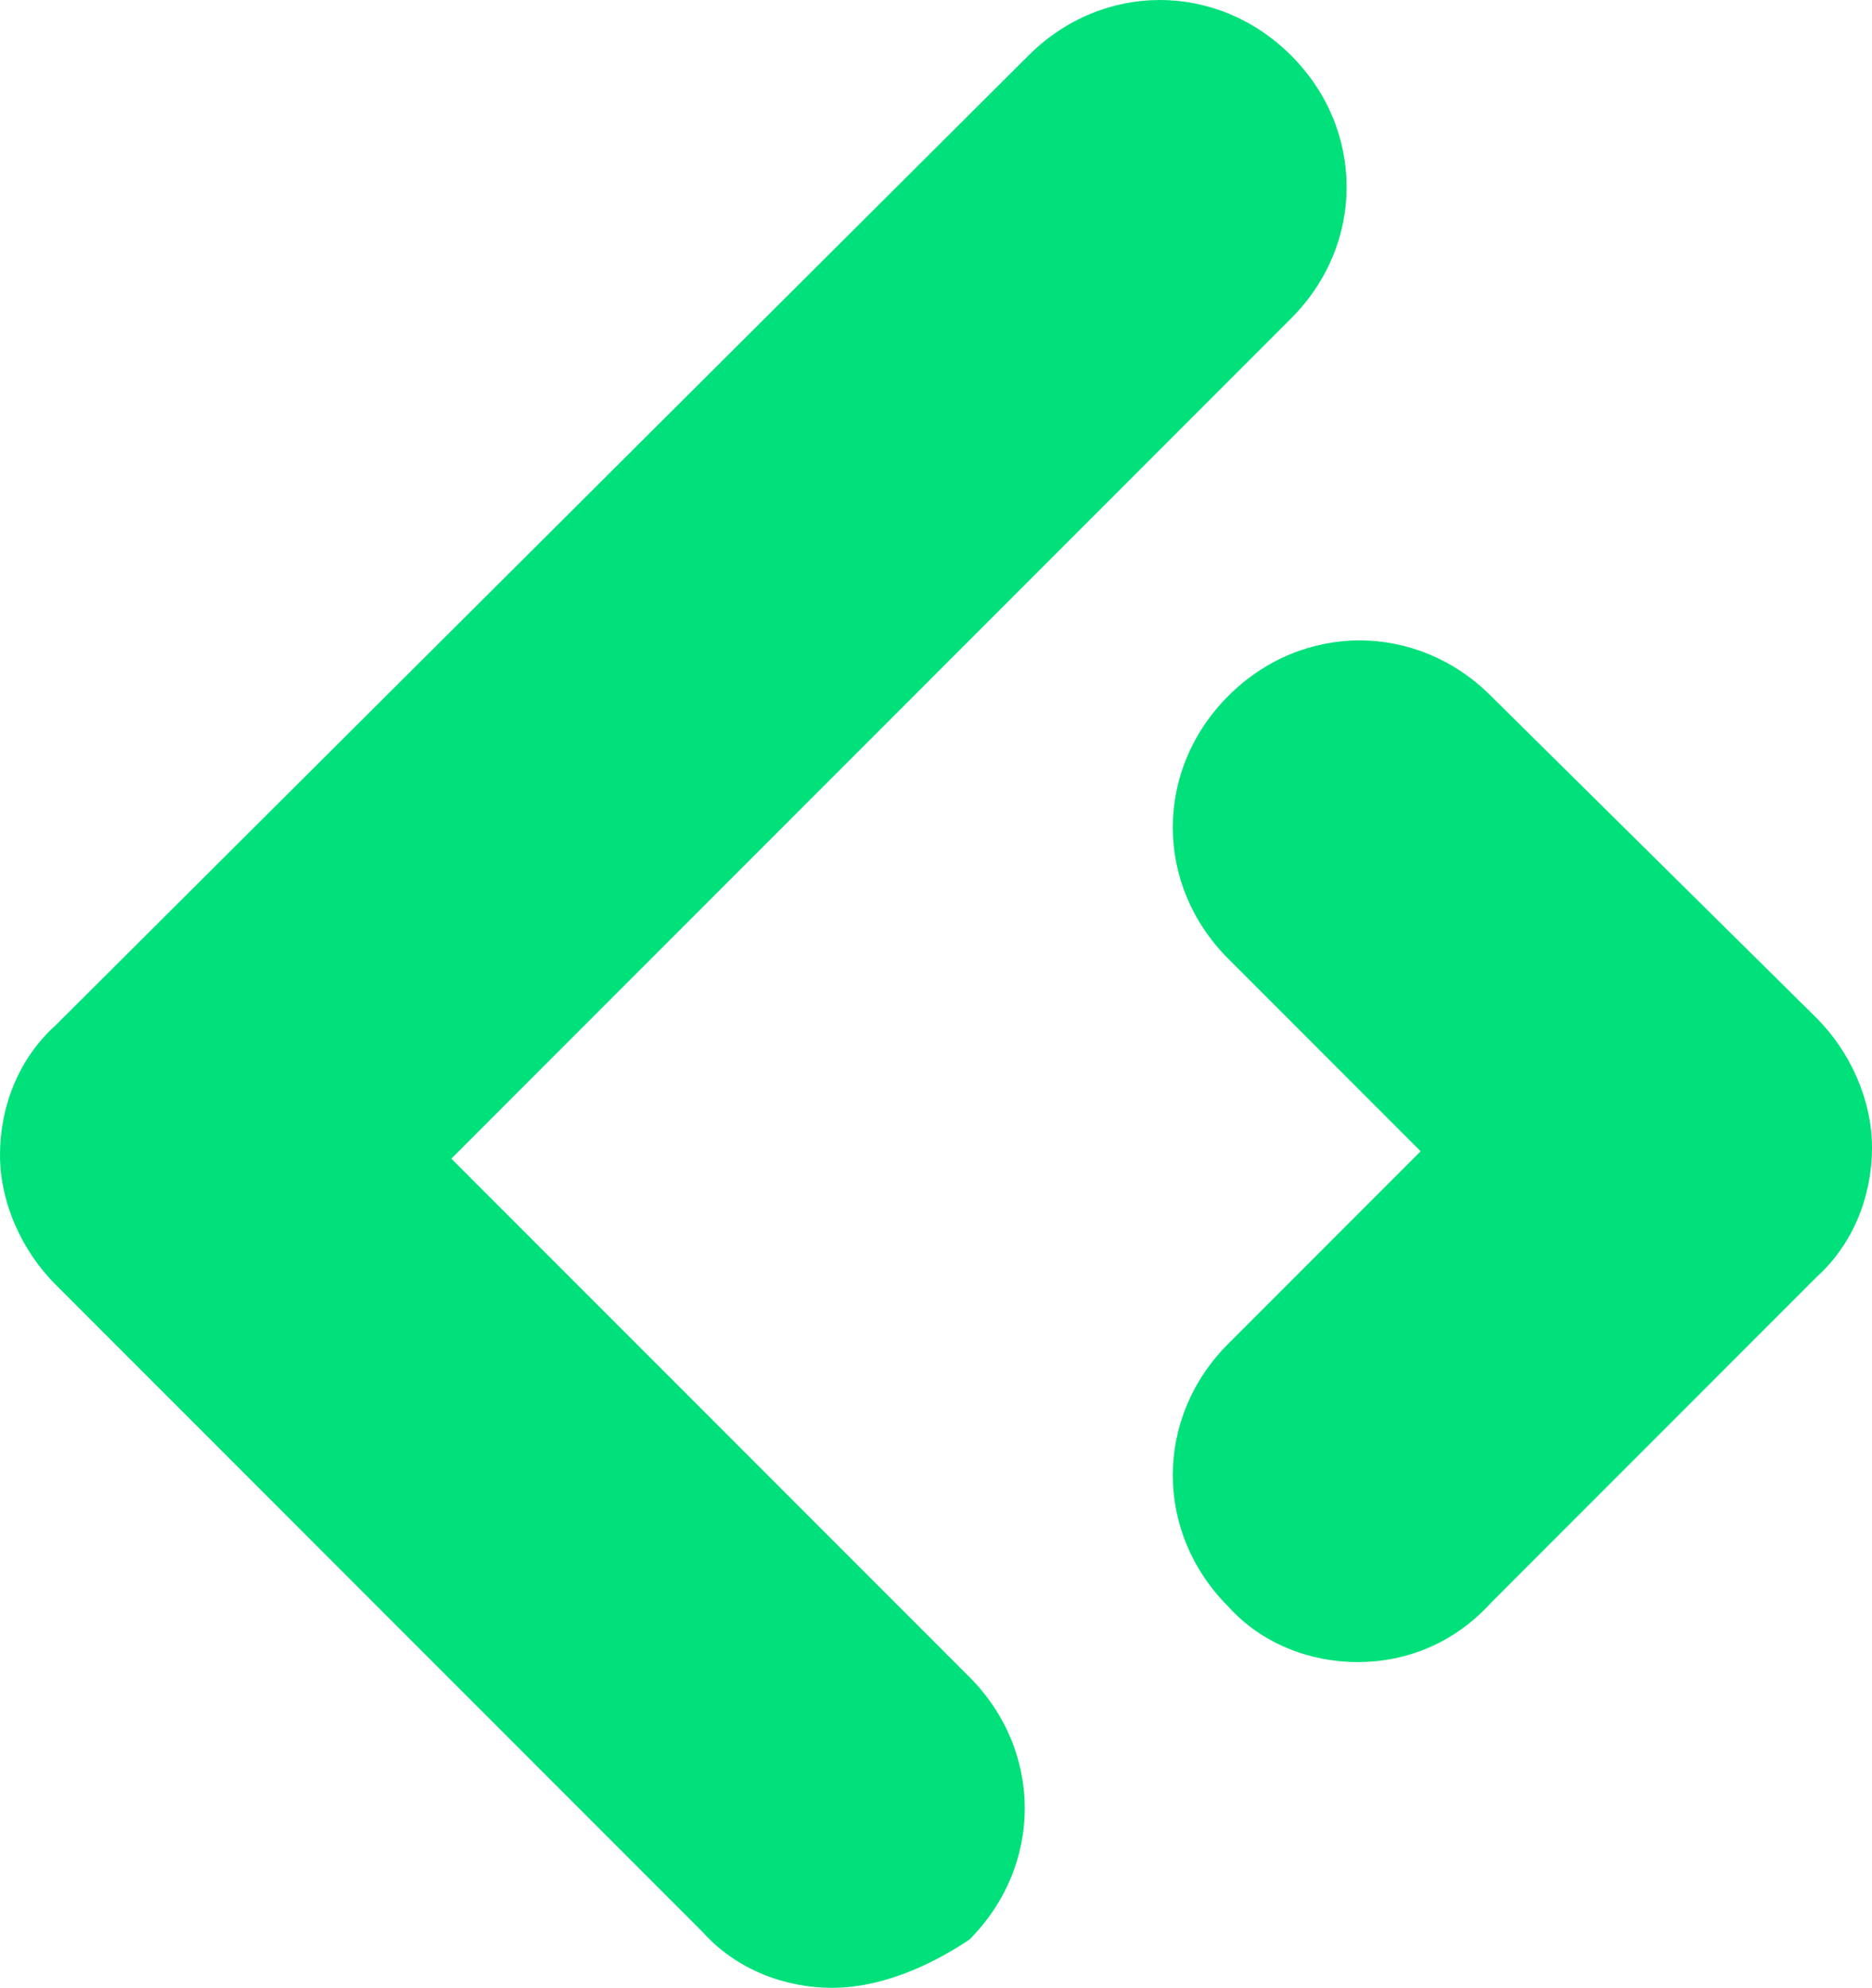
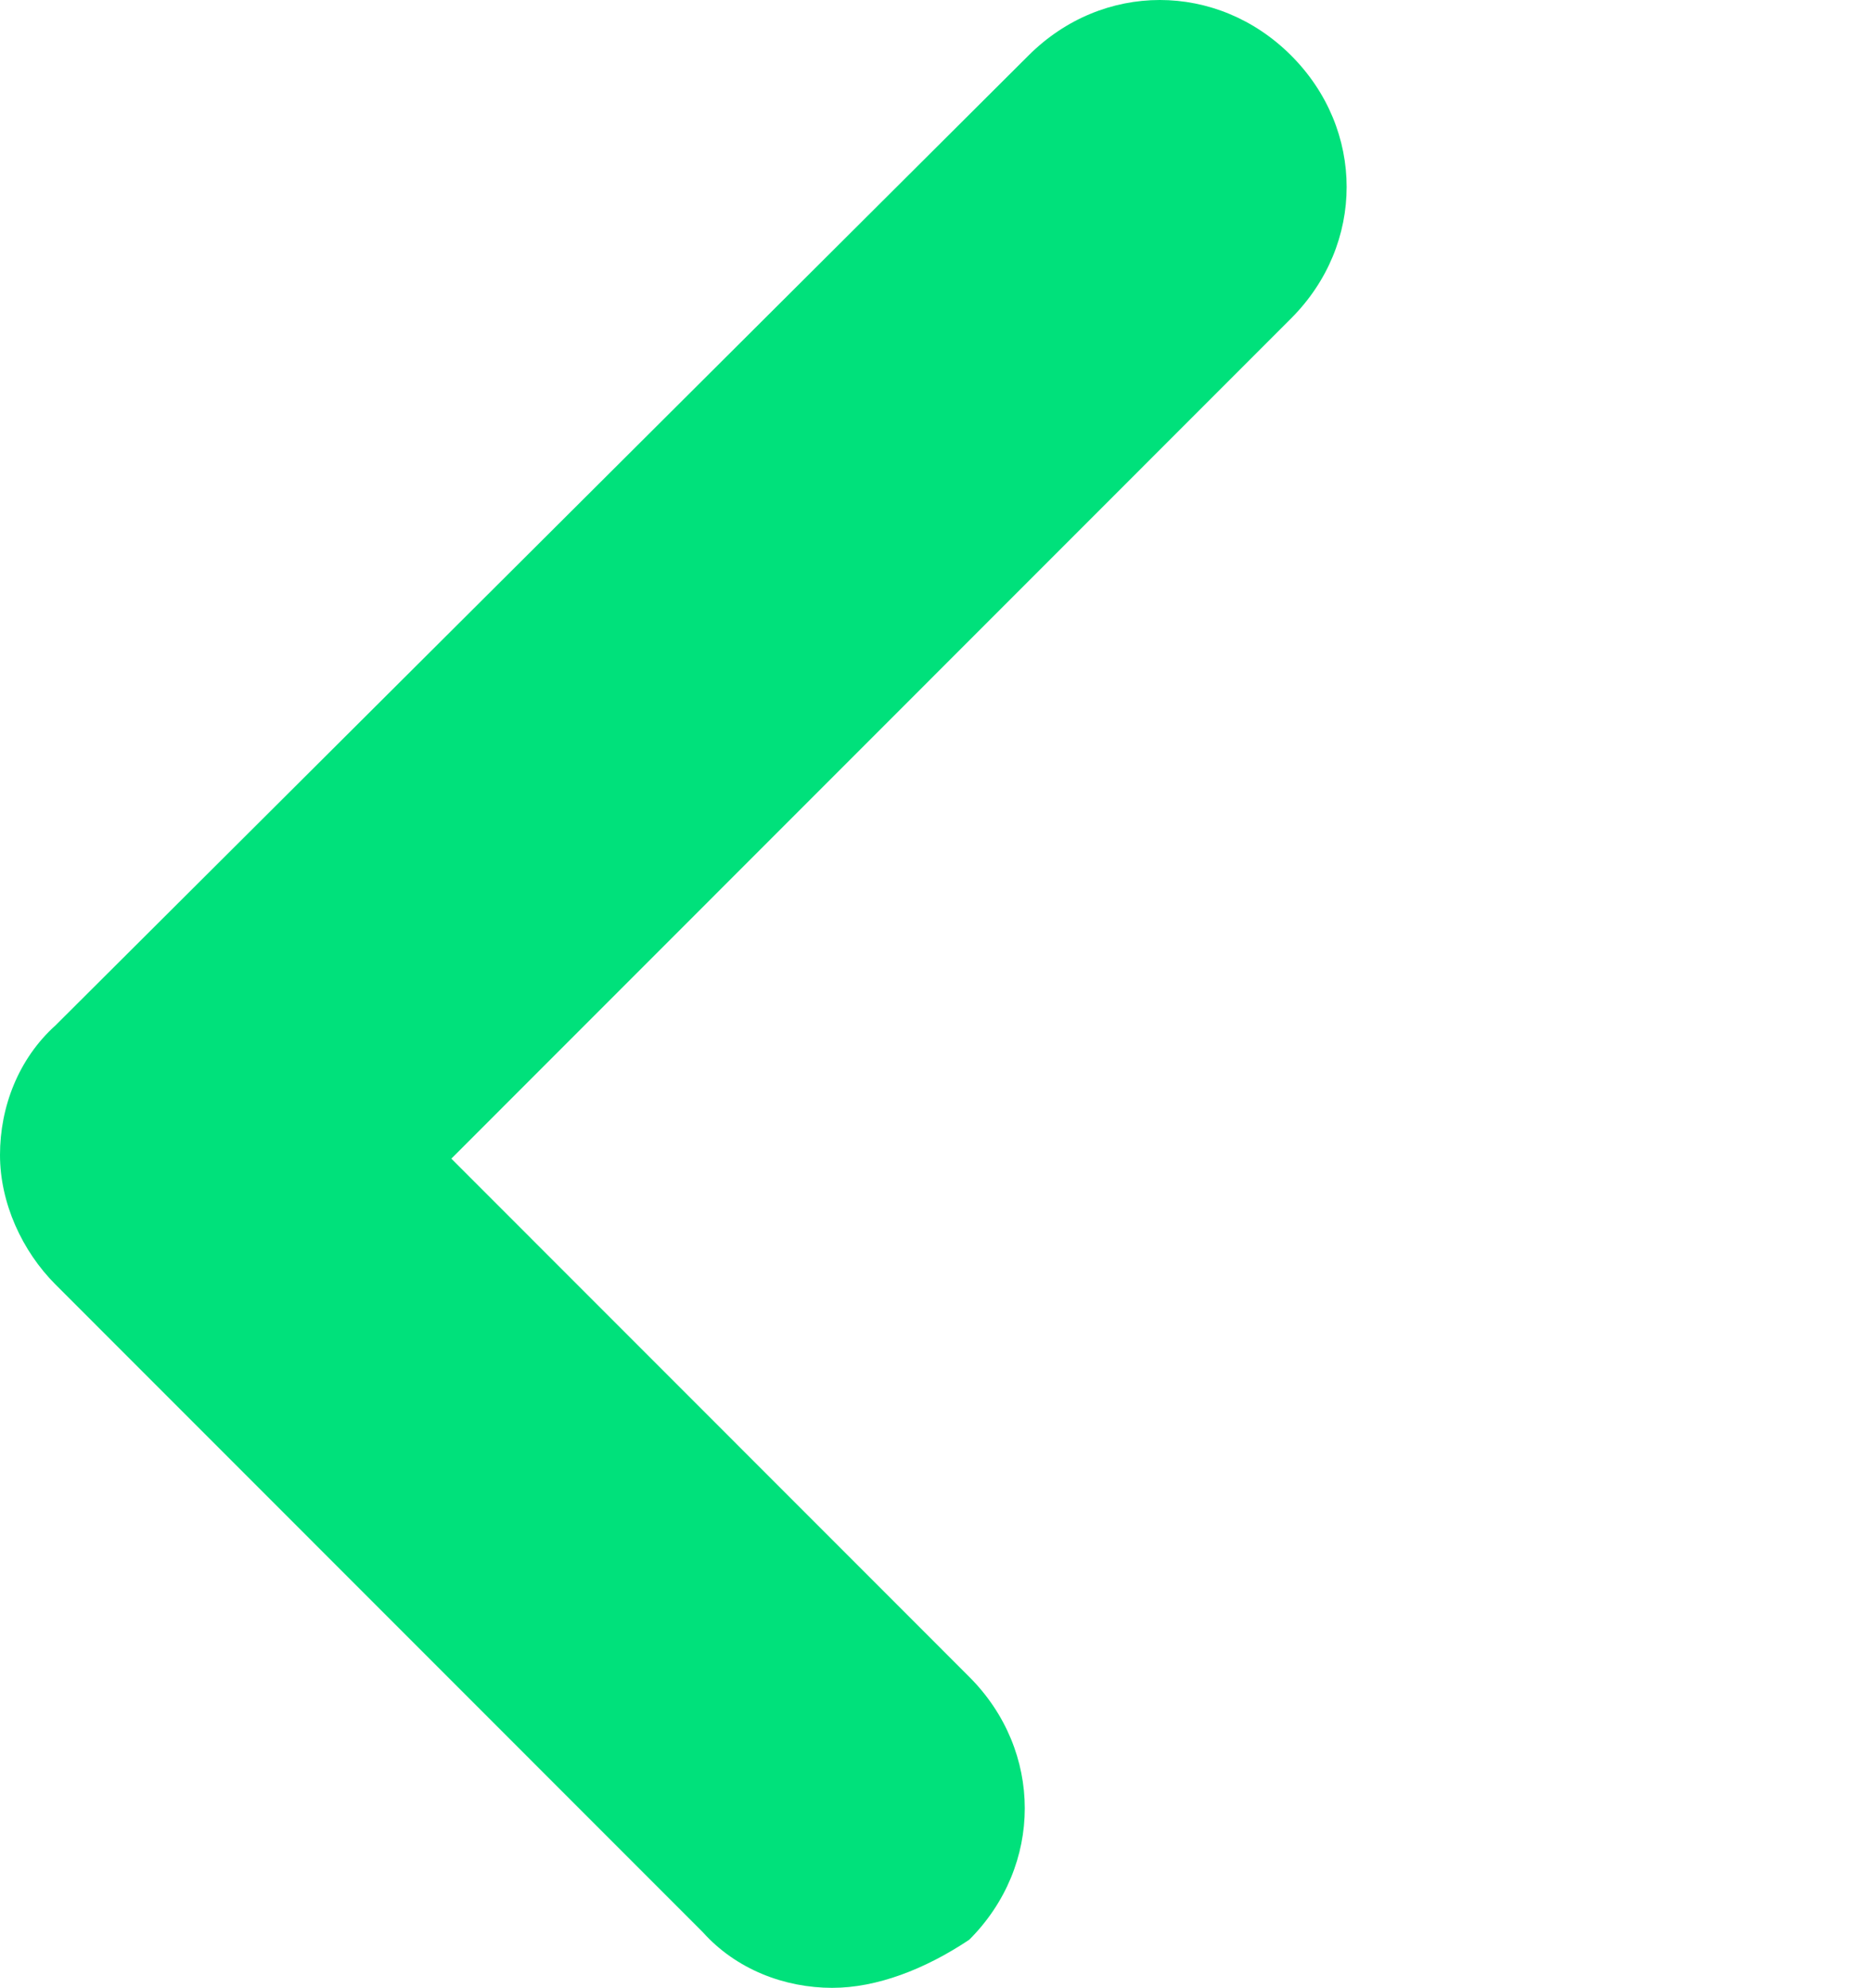
<svg xmlns="http://www.w3.org/2000/svg" xmlns:ns1="http://sodipodi.sourceforge.net/DTD/sodipodi-0.dtd" xmlns:ns2="http://www.inkscape.org/namespaces/inkscape" version="1.1" width="163.006" height="173.034">
  <svg width="163.006" height="173.034" viewBox="0 0 163.006 173.034" fill="none" version="1.1" id="SvgjsSvg1014" ns1:docname="lmsone-logo.svg" ns2:version="1.1.2 (0a00cf5339, 2022-02-04, custom)">
    <ns1:namedview id="SvgjsSodipodi:namedview1013" pagecolor="#ffffff" bordercolor="#666666" borderopacity="1.0" ns2:pageshadow="2" ns2:pageopacity="0.0" ns2:pagecheckerboard="0" showgrid="false" ns2:zoom="0.39769066" ns2:cx="460.15665" ns2:cy="-91.779878" ns2:window-width="1920" ns2:window-height="991" ns2:window-x="-9" ns2:window-y="-9" ns2:window-maximized="1" ns2:current-layer="svg25" />
    <path d="m 72.483,173.034 c -4.188,0 -8.376,-1.611 -11.275,-4.834 l -56.375,-56.388 C 1.933,108.912 0,104.723 0,100.534 0,96.344 1.611,92.156 4.832,89.256 L 89.556,4.833 c 6.443,-6.444 16.429,-6.444 22.872,0 6.443,6.444 6.443,16.433 0,22.878 l -73.127,73.144 45.1,45.111 c 6.443,6.445 6.443,16.433 0,22.878 -3.866,2.578 -8.054,4.189 -11.919,4.189 z" fill="#00e17b" id="SvgjsPath1012" />
-     <path d="m 118.228,144.678 c -4.188,0 -8.376,-1.611 -11.275,-4.833 -6.443,-6.445 -6.443,-16.433 0,-22.878 l 16.751,-16.755 -16.751,-16.756 c -6.443,-6.444 -6.443,-16.433 0,-22.878 6.442,-6.444 16.429,-6.444 22.872,0 l 28.349,28.033 c 2.899,2.9 4.832,7.089 4.832,11.277 0,4.189 -1.611,8.378 -4.832,11.278 l -28.349,28.356 c -3.222,3.544 -7.409,5.155 -11.597,5.155 z" fill="#00e17b" id="SvgjsPath1011" />
    <defs id="SvgjsDefs1010">
      <clipPath id="SvgjsClipPath1009">
-         <rect width="931" height="174" fill="#ffffff" id="SvgjsRect1008" x="0" y="0" />
-       </clipPath>
+         </clipPath>
    </defs>
  </svg>
  <style>@media (prefers-color-scheme: light) { :root { filter: none; } }
@media (prefers-color-scheme: dark) { :root { filter: none; } }
</style>
</svg>